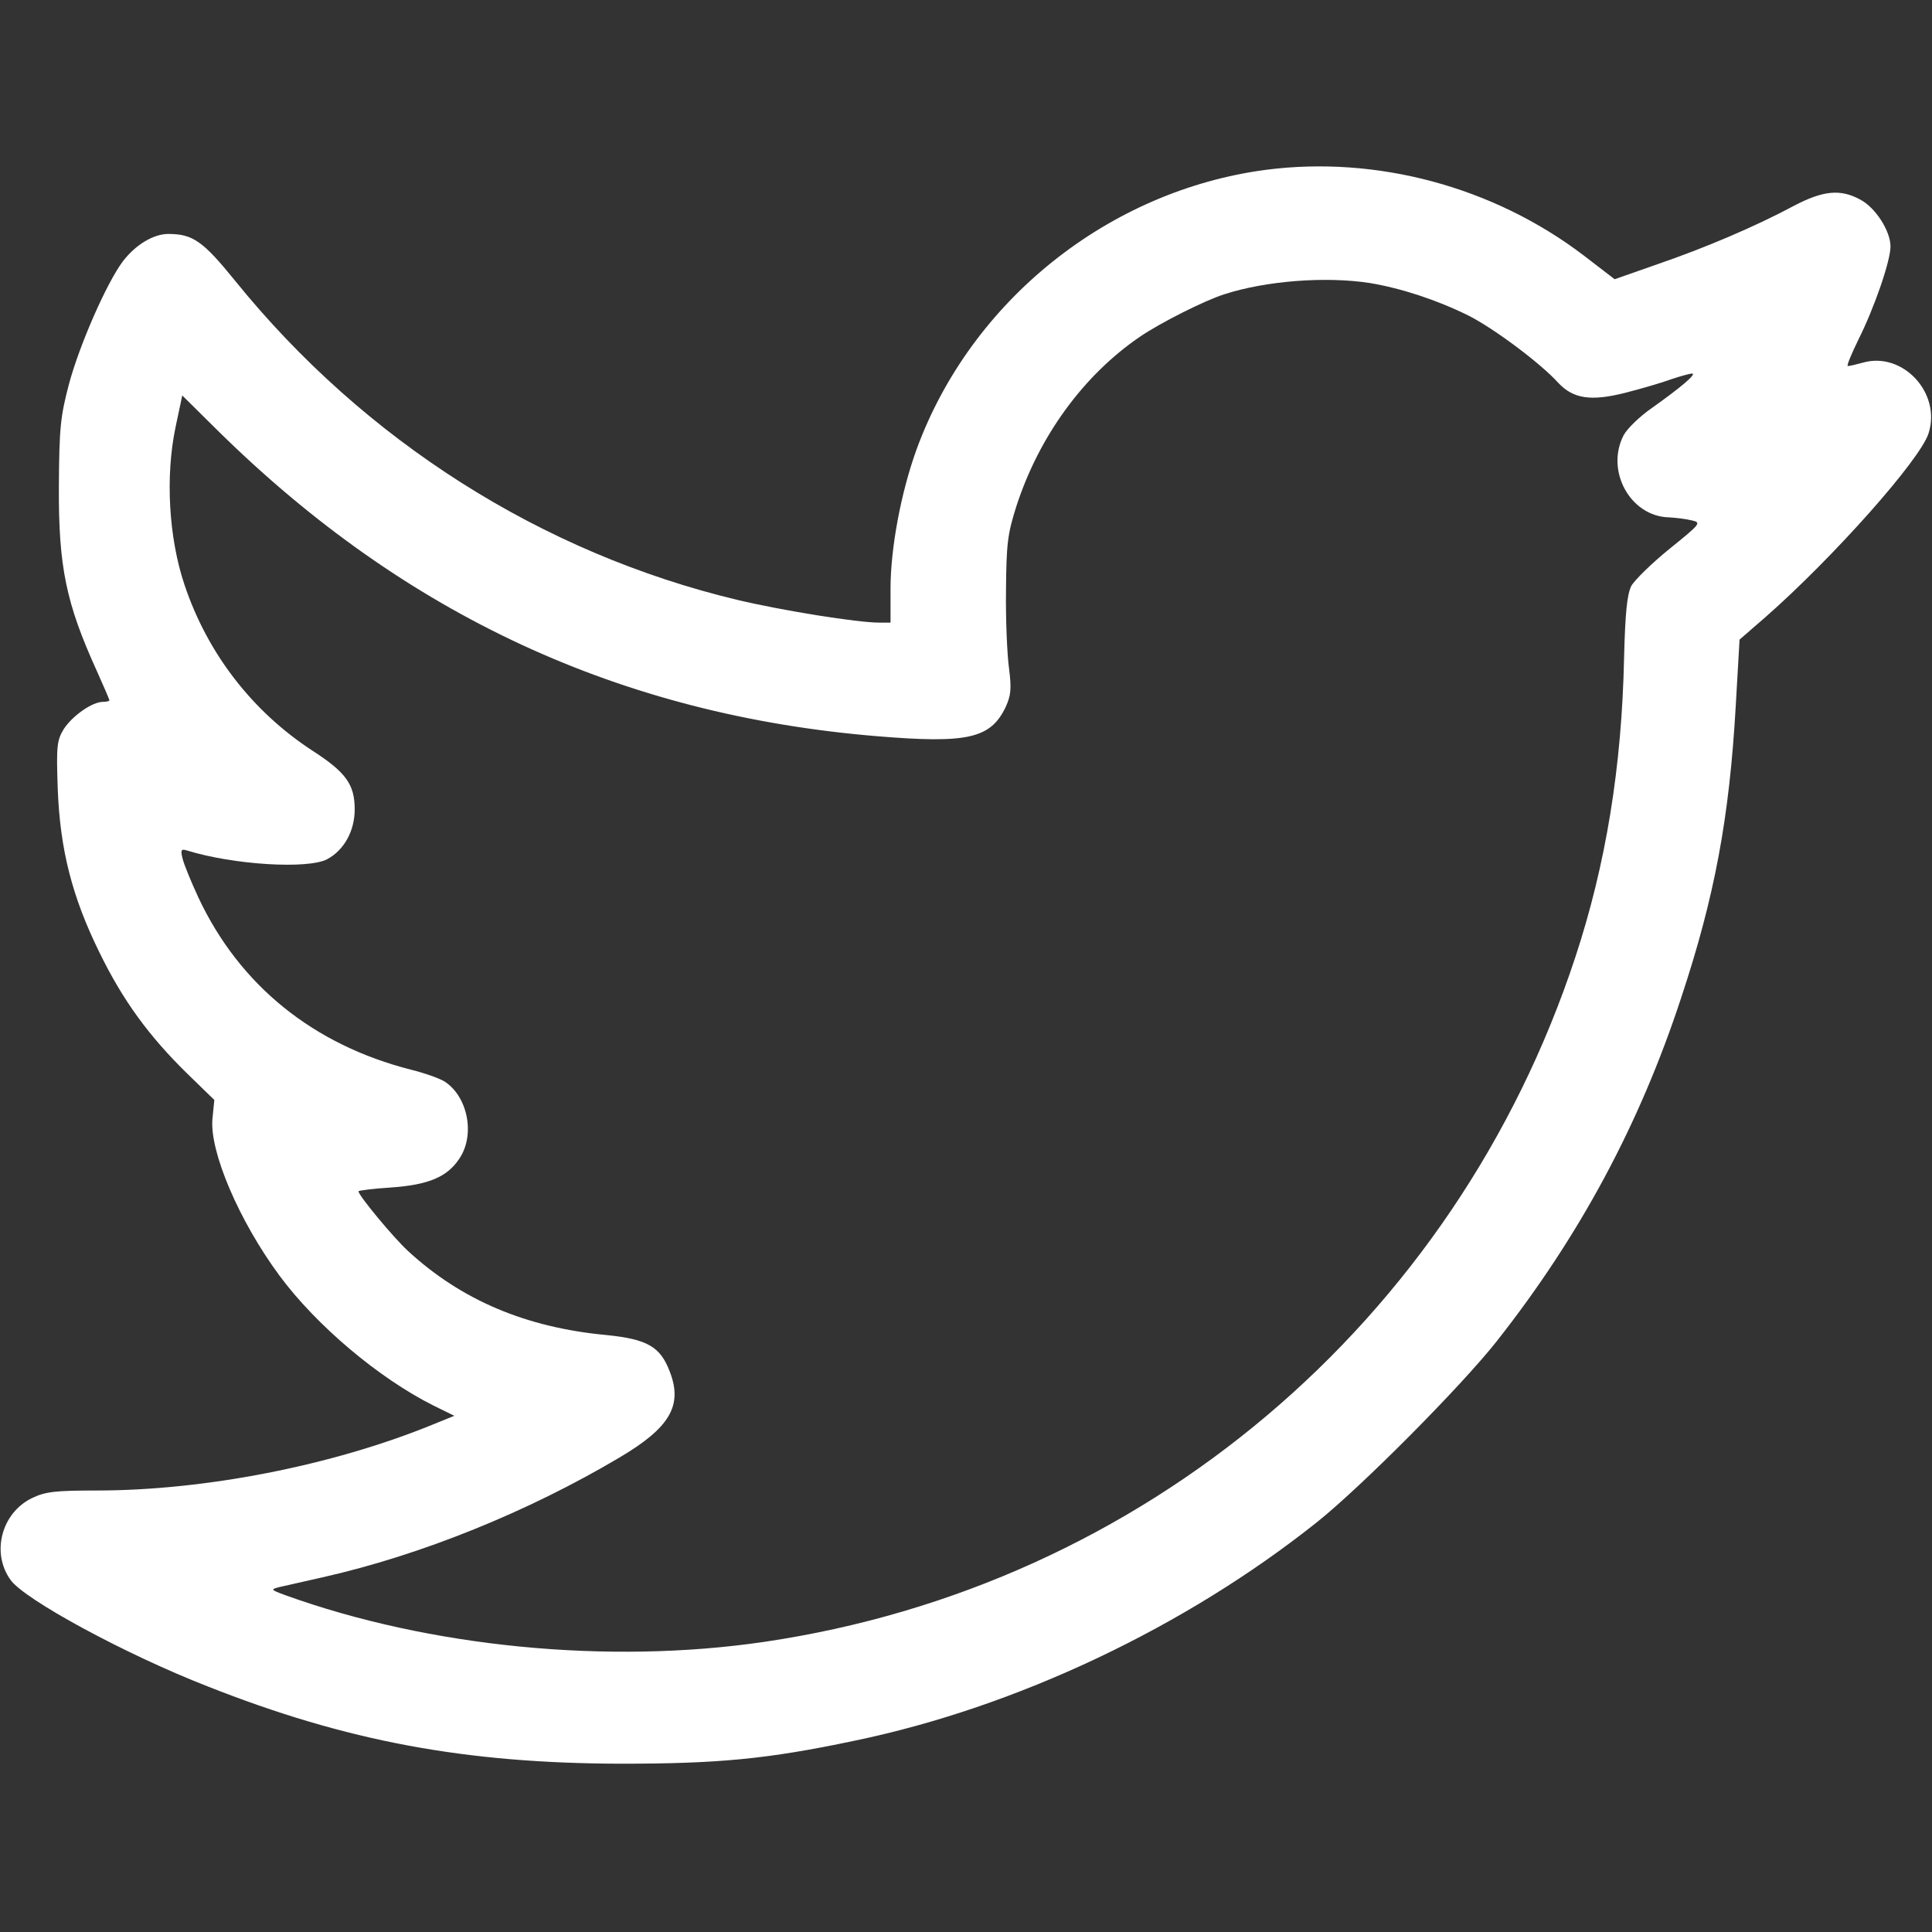
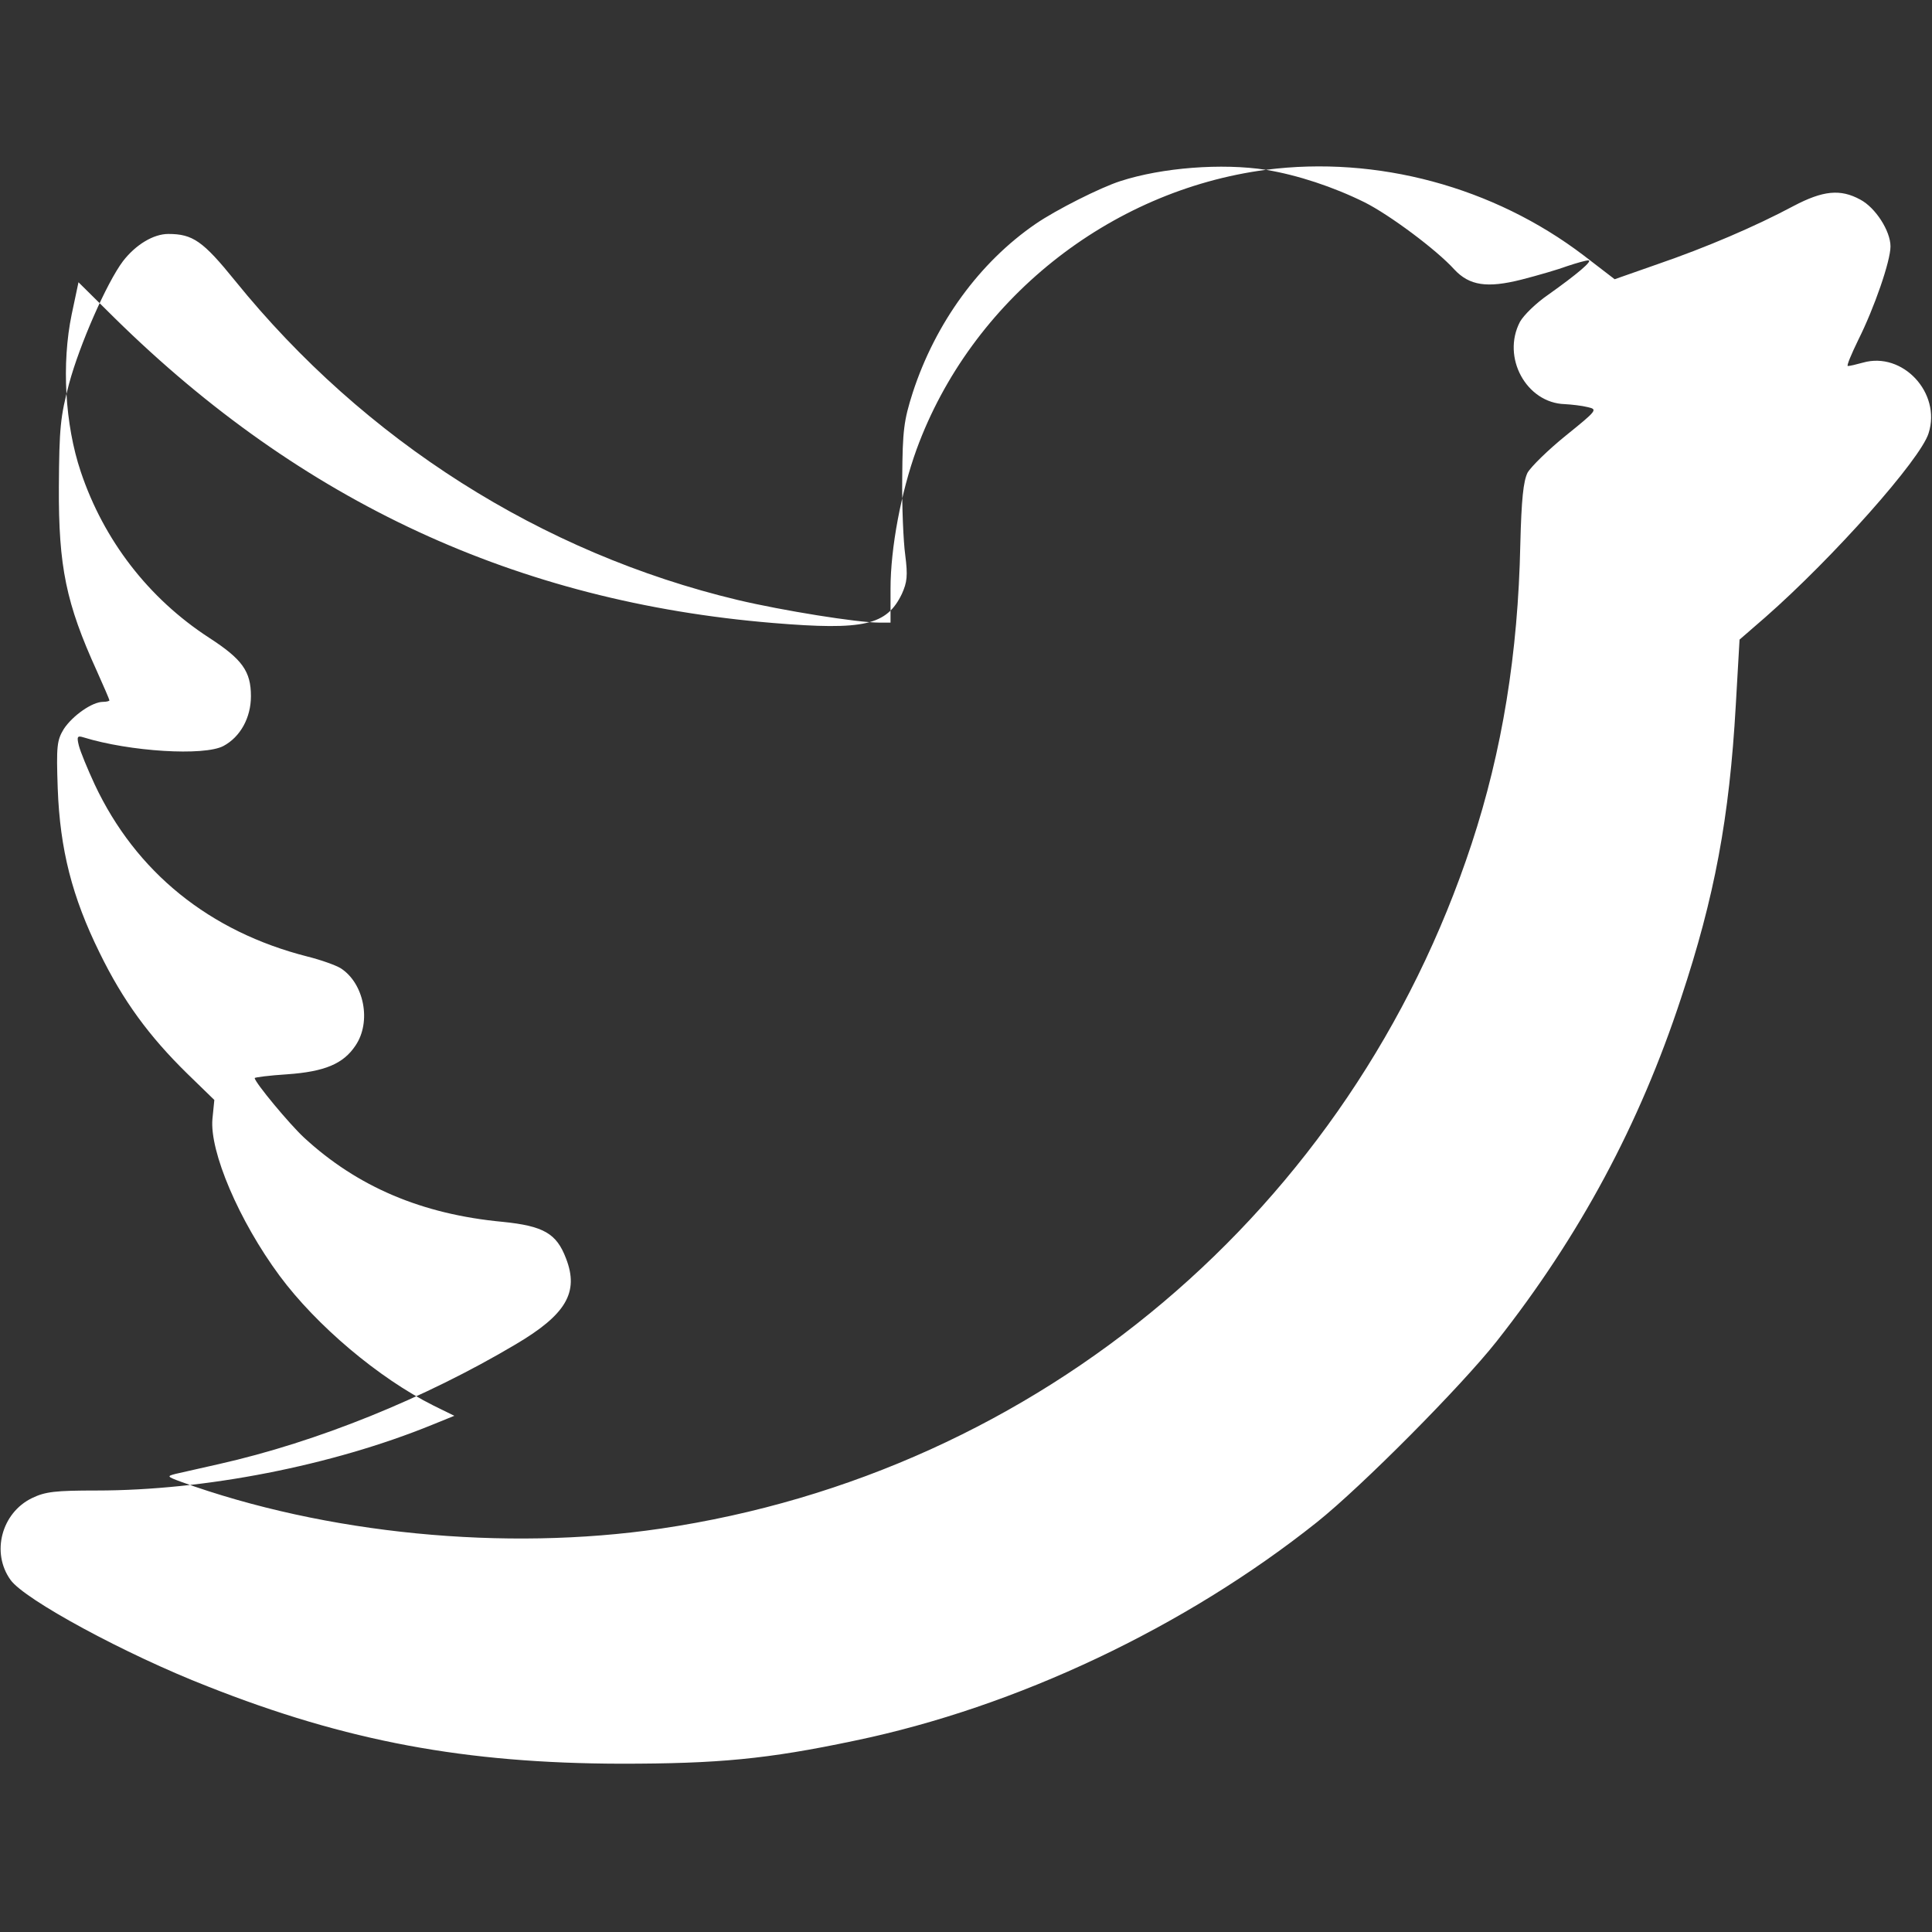
<svg xmlns="http://www.w3.org/2000/svg" version="1.0" width="512pt" height="512pt" viewBox="0 0 512 512" preserveAspectRatio="xMidYMid meet">
  <rect x="0" y="0" width="512" height="512" fill="#333333" stroke="none" />
  <g transform="translate(0,512) scale(0.1,-0.1)" fill="#fff" stroke="none">
-     <path d="M3355 4670 c-417 -55 -782 -347 -926 -741 -41 -113 -69 -261 -69 -369 l0 -90 -30 0 c-58 0 -257 32 -375 60 -519 124 -989 422 -1332 846 -85 105 -112 124 -177 124 -39 0 -86 -28 -120 -72 -43 -57 -115 -221 -143 -325 -23 -87 -26 -117 -27 -273 -1 -212 19 -309 101 -489 18 -40 33 -75 33 -77 0 -2 -8 -4 -17 -4 -29 0 -81 -37 -104 -72 -18 -30 -20 -44 -16 -158 6 -161 38 -287 111 -435 62 -127 131 -221 232 -320 l72 -70 -5 -50 c-8 -86 70 -270 178 -416 97 -131 262 -271 408 -344 l55 -27 -59 -24 c-265 -108 -602 -174 -889 -174 -109 0 -136 -3 -171 -20 -81 -39 -109 -145 -57 -217 37 -52 304 -197 522 -282 369 -146 684 -204 1095 -205 258 0 388 12 620 61 429 89 876 301 1225 579 119 95 382 360 476 479 220 279 379 575 489 910 89 268 128 477 145 776 l10 174 68 59 c180 158 412 419 433 488 34 107 -69 217 -174 187 -18 -5 -35 -9 -40 -9 -4 0 9 31 28 70 42 84 85 208 85 247 0 41 -40 103 -80 124 -53 29 -99 24 -177 -17 -101 -54 -232 -110 -360 -154 l-114 -40 -82 63 c-239 182 -548 265 -842 227z m275 -300 c84 -14 178 -45 261 -86 66 -33 191 -126 238 -178 40 -43 87 -50 178 -27 43 11 98 27 122 36 24 8 49 15 55 15 14 0 -30 -37 -106 -91 -32 -22 -65 -54 -75 -72 -49 -94 17 -215 119 -218 18 -1 45 -4 61 -8 26 -6 25 -8 -58 -75 -47 -38 -93 -83 -102 -99 -11 -23 -16 -70 -19 -189 -6 -290 -48 -548 -129 -794 -319 -969 -1145 -1667 -2149 -1815 -414 -61 -889 -14 -1271 124 -38 14 -38 15 -15 21 14 3 66 15 115 26 262 59 545 174 786 317 134 79 169 138 134 228 -25 66 -59 86 -168 97 -214 20 -385 93 -526 223 -39 36 -131 147 -131 158 0 2 39 7 86 10 100 7 149 28 181 76 43 63 23 165 -39 205 -13 8 -52 22 -88 31 -260 66 -455 224 -564 456 -19 41 -38 87 -42 103 -6 24 -4 27 12 22 123 -38 320 -50 371 -23 45 24 73 75 73 132 0 66 -23 98 -111 155 -160 104 -279 258 -340 440 -42 125 -51 287 -24 417 l18 85 96 -95 c496 -488 1067 -752 1745 -808 241 -20 301 -6 341 77 14 31 16 48 9 103 -5 36 -9 129 -8 206 1 124 4 150 28 225 60 184 177 345 326 447 54 37 171 96 224 113 111 36 269 48 386 30z" />
+     <path d="M3355 4670 c-417 -55 -782 -347 -926 -741 -41 -113 -69 -261 -69 -369 l0 -90 -30 0 c-58 0 -257 32 -375 60 -519 124 -989 422 -1332 846 -85 105 -112 124 -177 124 -39 0 -86 -28 -120 -72 -43 -57 -115 -221 -143 -325 -23 -87 -26 -117 -27 -273 -1 -212 19 -309 101 -489 18 -40 33 -75 33 -77 0 -2 -8 -4 -17 -4 -29 0 -81 -37 -104 -72 -18 -30 -20 -44 -16 -158 6 -161 38 -287 111 -435 62 -127 131 -221 232 -320 l72 -70 -5 -50 c-8 -86 70 -270 178 -416 97 -131 262 -271 408 -344 l55 -27 -59 -24 c-265 -108 -602 -174 -889 -174 -109 0 -136 -3 -171 -20 -81 -39 -109 -145 -57 -217 37 -52 304 -197 522 -282 369 -146 684 -204 1095 -205 258 0 388 12 620 61 429 89 876 301 1225 579 119 95 382 360 476 479 220 279 379 575 489 910 89 268 128 477 145 776 l10 174 68 59 c180 158 412 419 433 488 34 107 -69 217 -174 187 -18 -5 -35 -9 -40 -9 -4 0 9 31 28 70 42 84 85 208 85 247 0 41 -40 103 -80 124 -53 29 -99 24 -177 -17 -101 -54 -232 -110 -360 -154 l-114 -40 -82 63 c-239 182 -548 265 -842 227z c84 -14 178 -45 261 -86 66 -33 191 -126 238 -178 40 -43 87 -50 178 -27 43 11 98 27 122 36 24 8 49 15 55 15 14 0 -30 -37 -106 -91 -32 -22 -65 -54 -75 -72 -49 -94 17 -215 119 -218 18 -1 45 -4 61 -8 26 -6 25 -8 -58 -75 -47 -38 -93 -83 -102 -99 -11 -23 -16 -70 -19 -189 -6 -290 -48 -548 -129 -794 -319 -969 -1145 -1667 -2149 -1815 -414 -61 -889 -14 -1271 124 -38 14 -38 15 -15 21 14 3 66 15 115 26 262 59 545 174 786 317 134 79 169 138 134 228 -25 66 -59 86 -168 97 -214 20 -385 93 -526 223 -39 36 -131 147 -131 158 0 2 39 7 86 10 100 7 149 28 181 76 43 63 23 165 -39 205 -13 8 -52 22 -88 31 -260 66 -455 224 -564 456 -19 41 -38 87 -42 103 -6 24 -4 27 12 22 123 -38 320 -50 371 -23 45 24 73 75 73 132 0 66 -23 98 -111 155 -160 104 -279 258 -340 440 -42 125 -51 287 -24 417 l18 85 96 -95 c496 -488 1067 -752 1745 -808 241 -20 301 -6 341 77 14 31 16 48 9 103 -5 36 -9 129 -8 206 1 124 4 150 28 225 60 184 177 345 326 447 54 37 171 96 224 113 111 36 269 48 386 30z" />
  </g>
</svg>